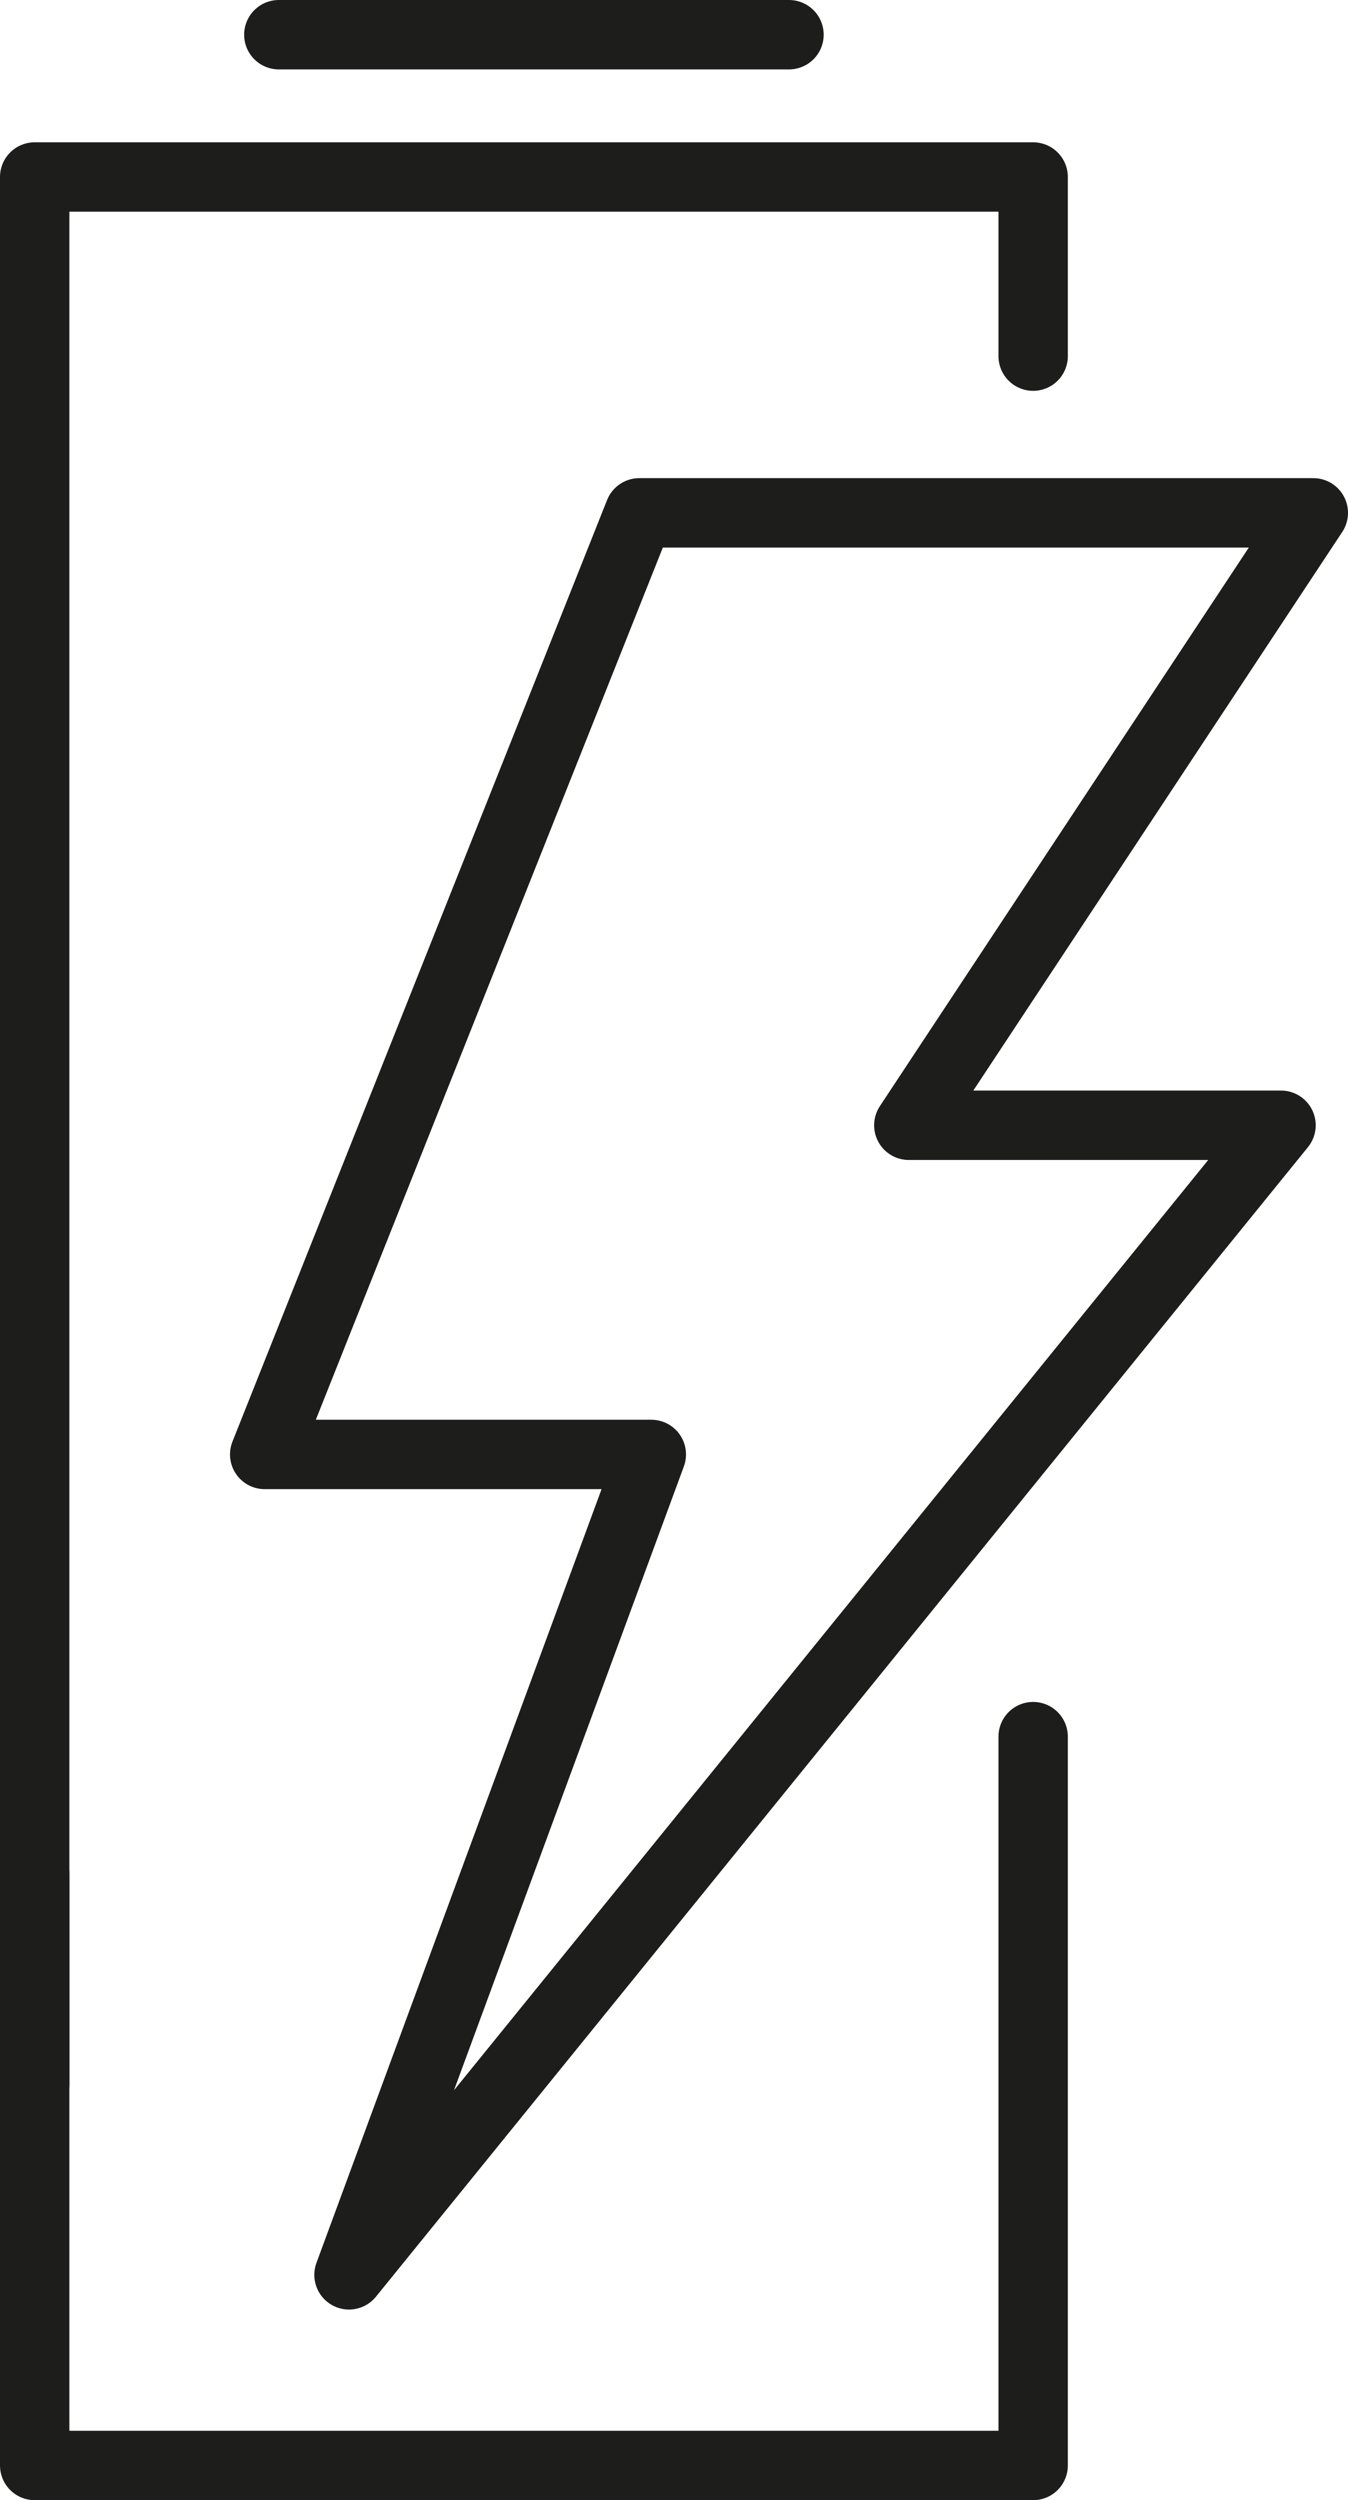
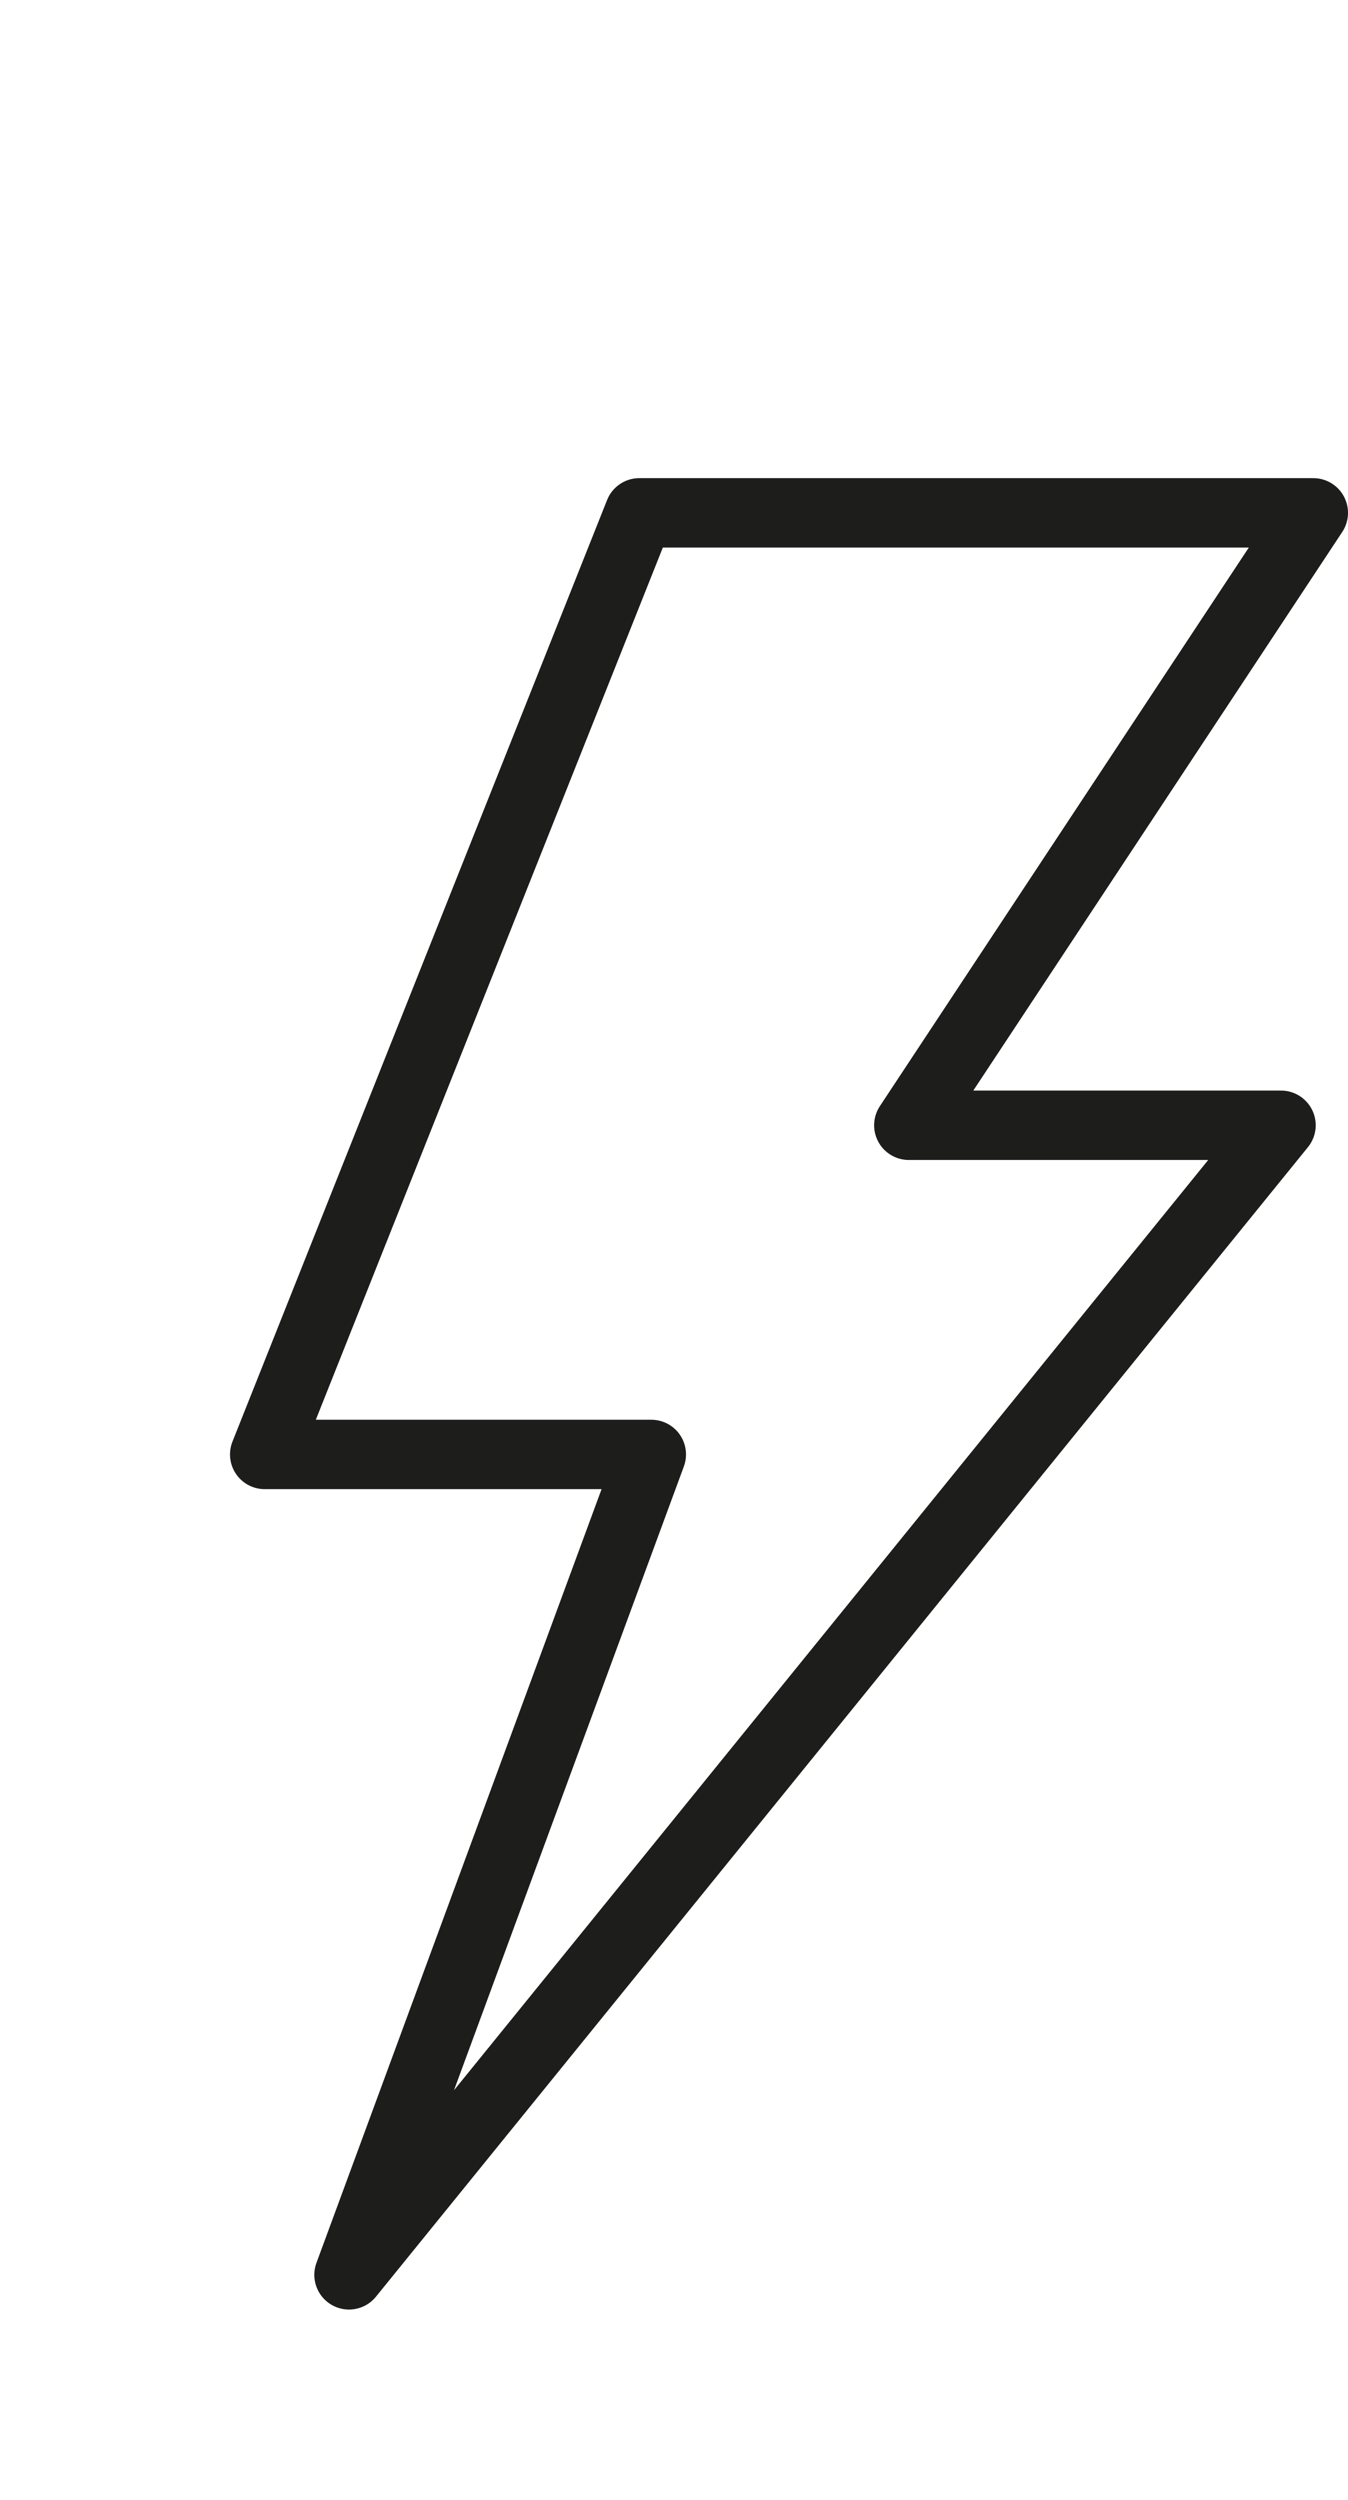
<svg xmlns="http://www.w3.org/2000/svg" id="Laag_1" data-name="Laag 1" viewBox="120.52 94.9 50.52 93.65">
  <defs>
    <style>
      .cls-1 {
        fill: none;
        stroke: #1d1d1b;
        stroke-linecap: round;
        stroke-linejoin: round;
        stroke-width: 2.6px;
      }
    </style>
  </defs>
  <polygon class="cls-1" points="169.74 114.11 144.48 114.11 130.44 149.38 144.93 149.38 133.6 180.11 168.53 137.05 154.58 137.05 169.74 114.11" />
-   <polyline class="cls-1" points="121.82 165.12 121.82 187.25 159.24 187.25 159.24 159.95" />
  <g>
-     <polyline class="cls-1" points="121.82 172.95 121.82 101.53 159.24 101.53 159.24 108.24" />
-     <line class="cls-1" x1="130.97" y1="96.2" x2="150.09" y2="96.2" />
-   </g>
+     </g>
</svg>